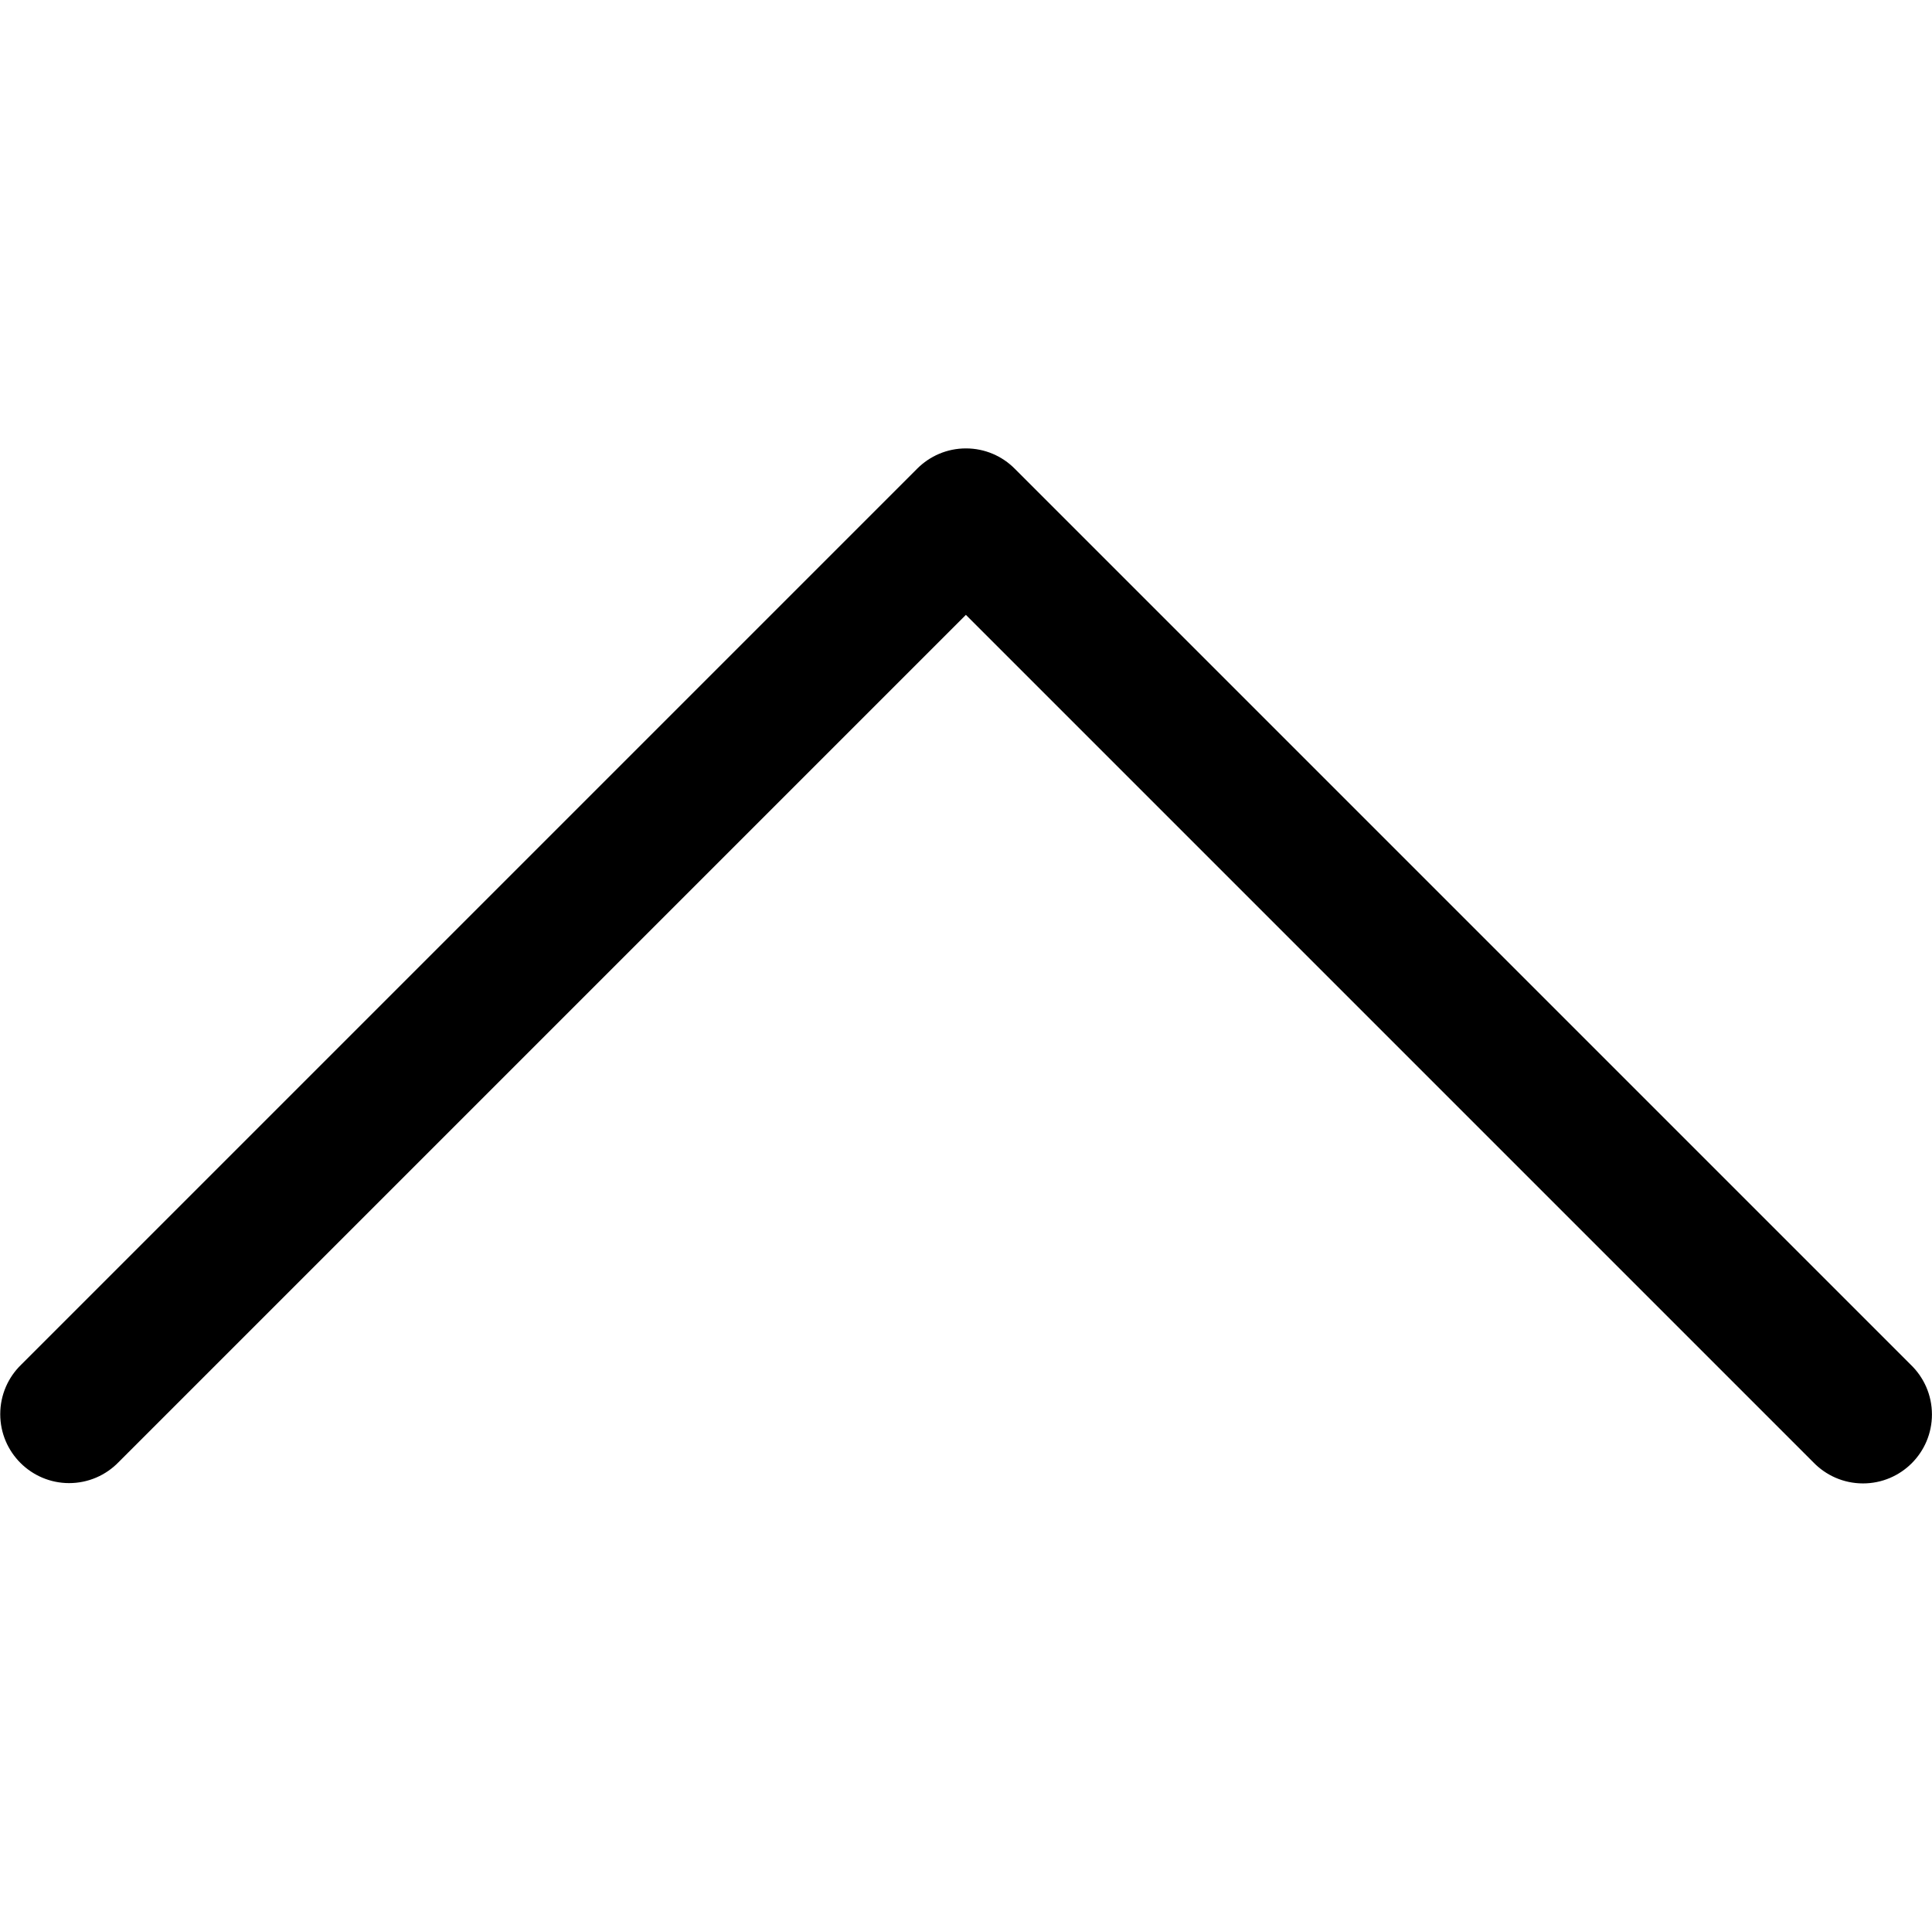
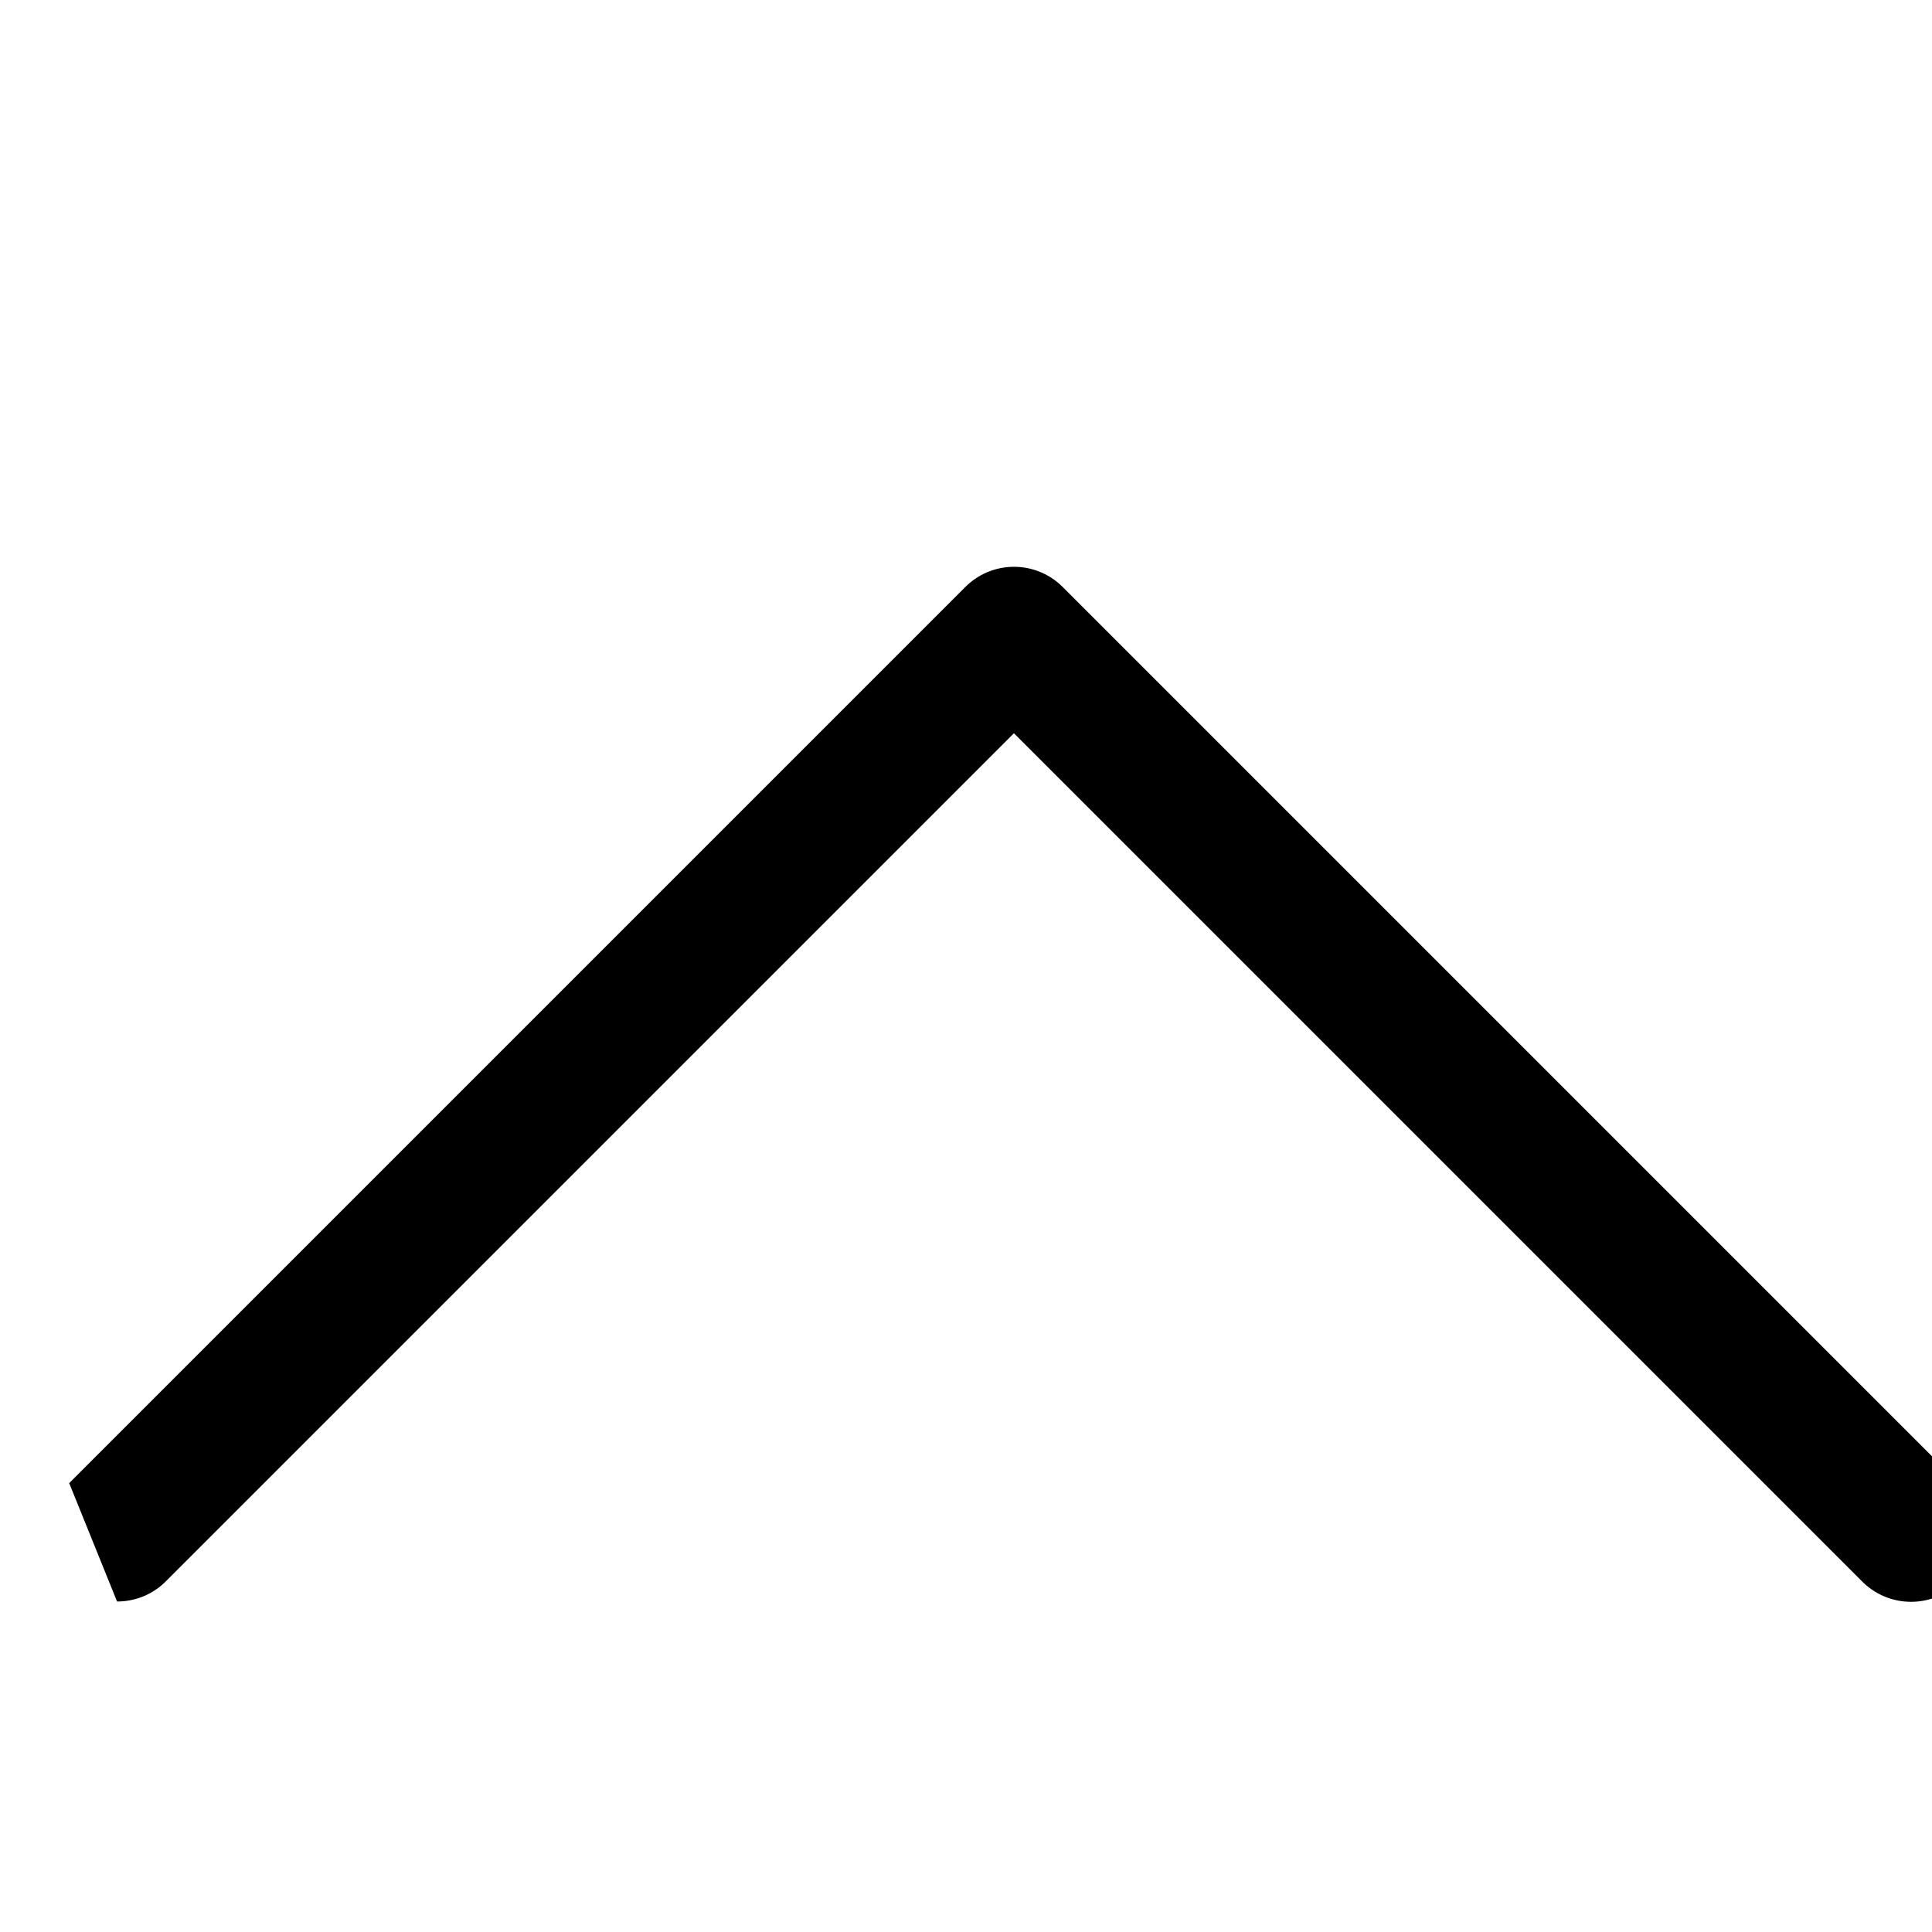
<svg xmlns="http://www.w3.org/2000/svg" height="1024" width="1024" version="1.1" viewBox="0 0 32 32">
  <style type="text/css">
		.st0{fill:#000;}
	</style>
-   <path class="st0" d="M1.146 24.565c-0.63 0-1.142-0.511-1.142-1.142 0-0.321 0.132-0.611 0.346-0.819v0l14.842-14.842c0.207-0.207 0.492-0.335 0.807-0.335s0.601 0.128 0.807 0.335l14.842 14.842c0.216 0.208 0.351 0.5 0.351 0.824 0 0.631-0.511 1.142-1.142 1.142-0.324 0-0.616-0.135-0.824-0.351l-14.035-14.035-14.035 14.035c-0.208 0.214-0.498 0.346-0.82 0.346v0z" />
+   <path class="st0" d="M1.146 24.565v0l14.842-14.842c0.207-0.207 0.492-0.335 0.807-0.335s0.601 0.128 0.807 0.335l14.842 14.842c0.216 0.208 0.351 0.5 0.351 0.824 0 0.631-0.511 1.142-1.142 1.142-0.324 0-0.616-0.135-0.824-0.351l-14.035-14.035-14.035 14.035c-0.208 0.214-0.498 0.346-0.82 0.346v0z" />
</svg>